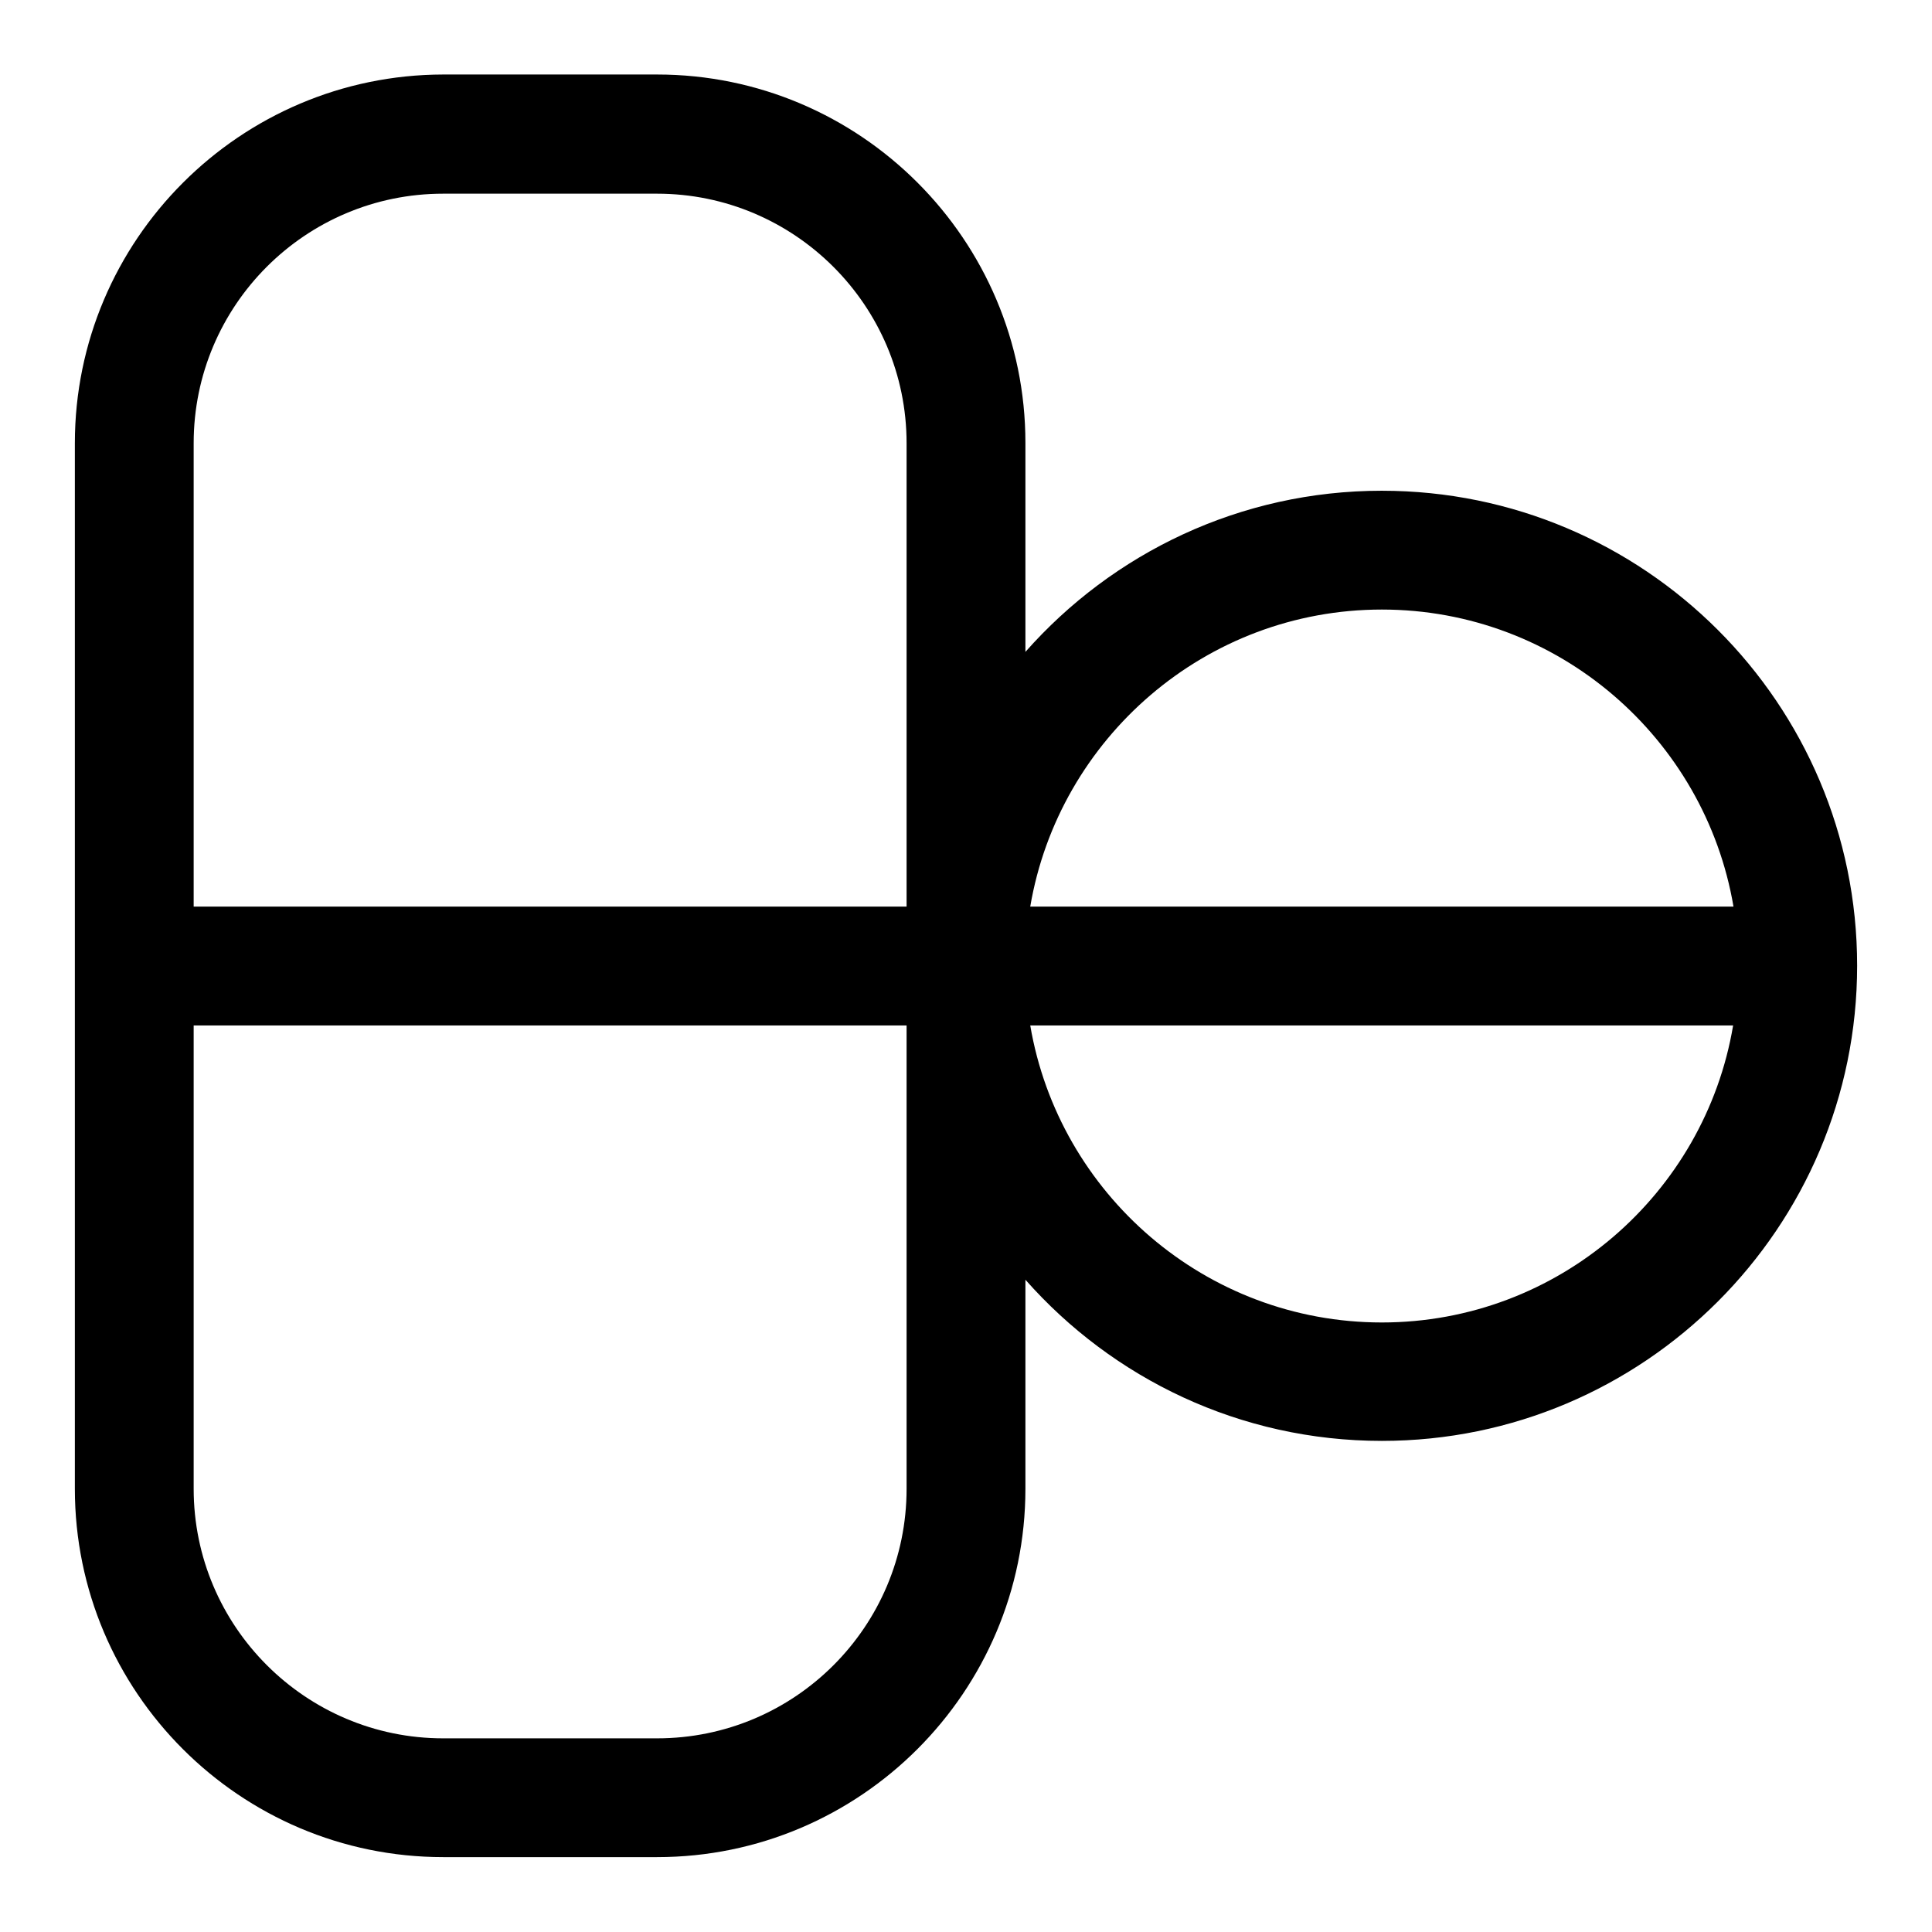
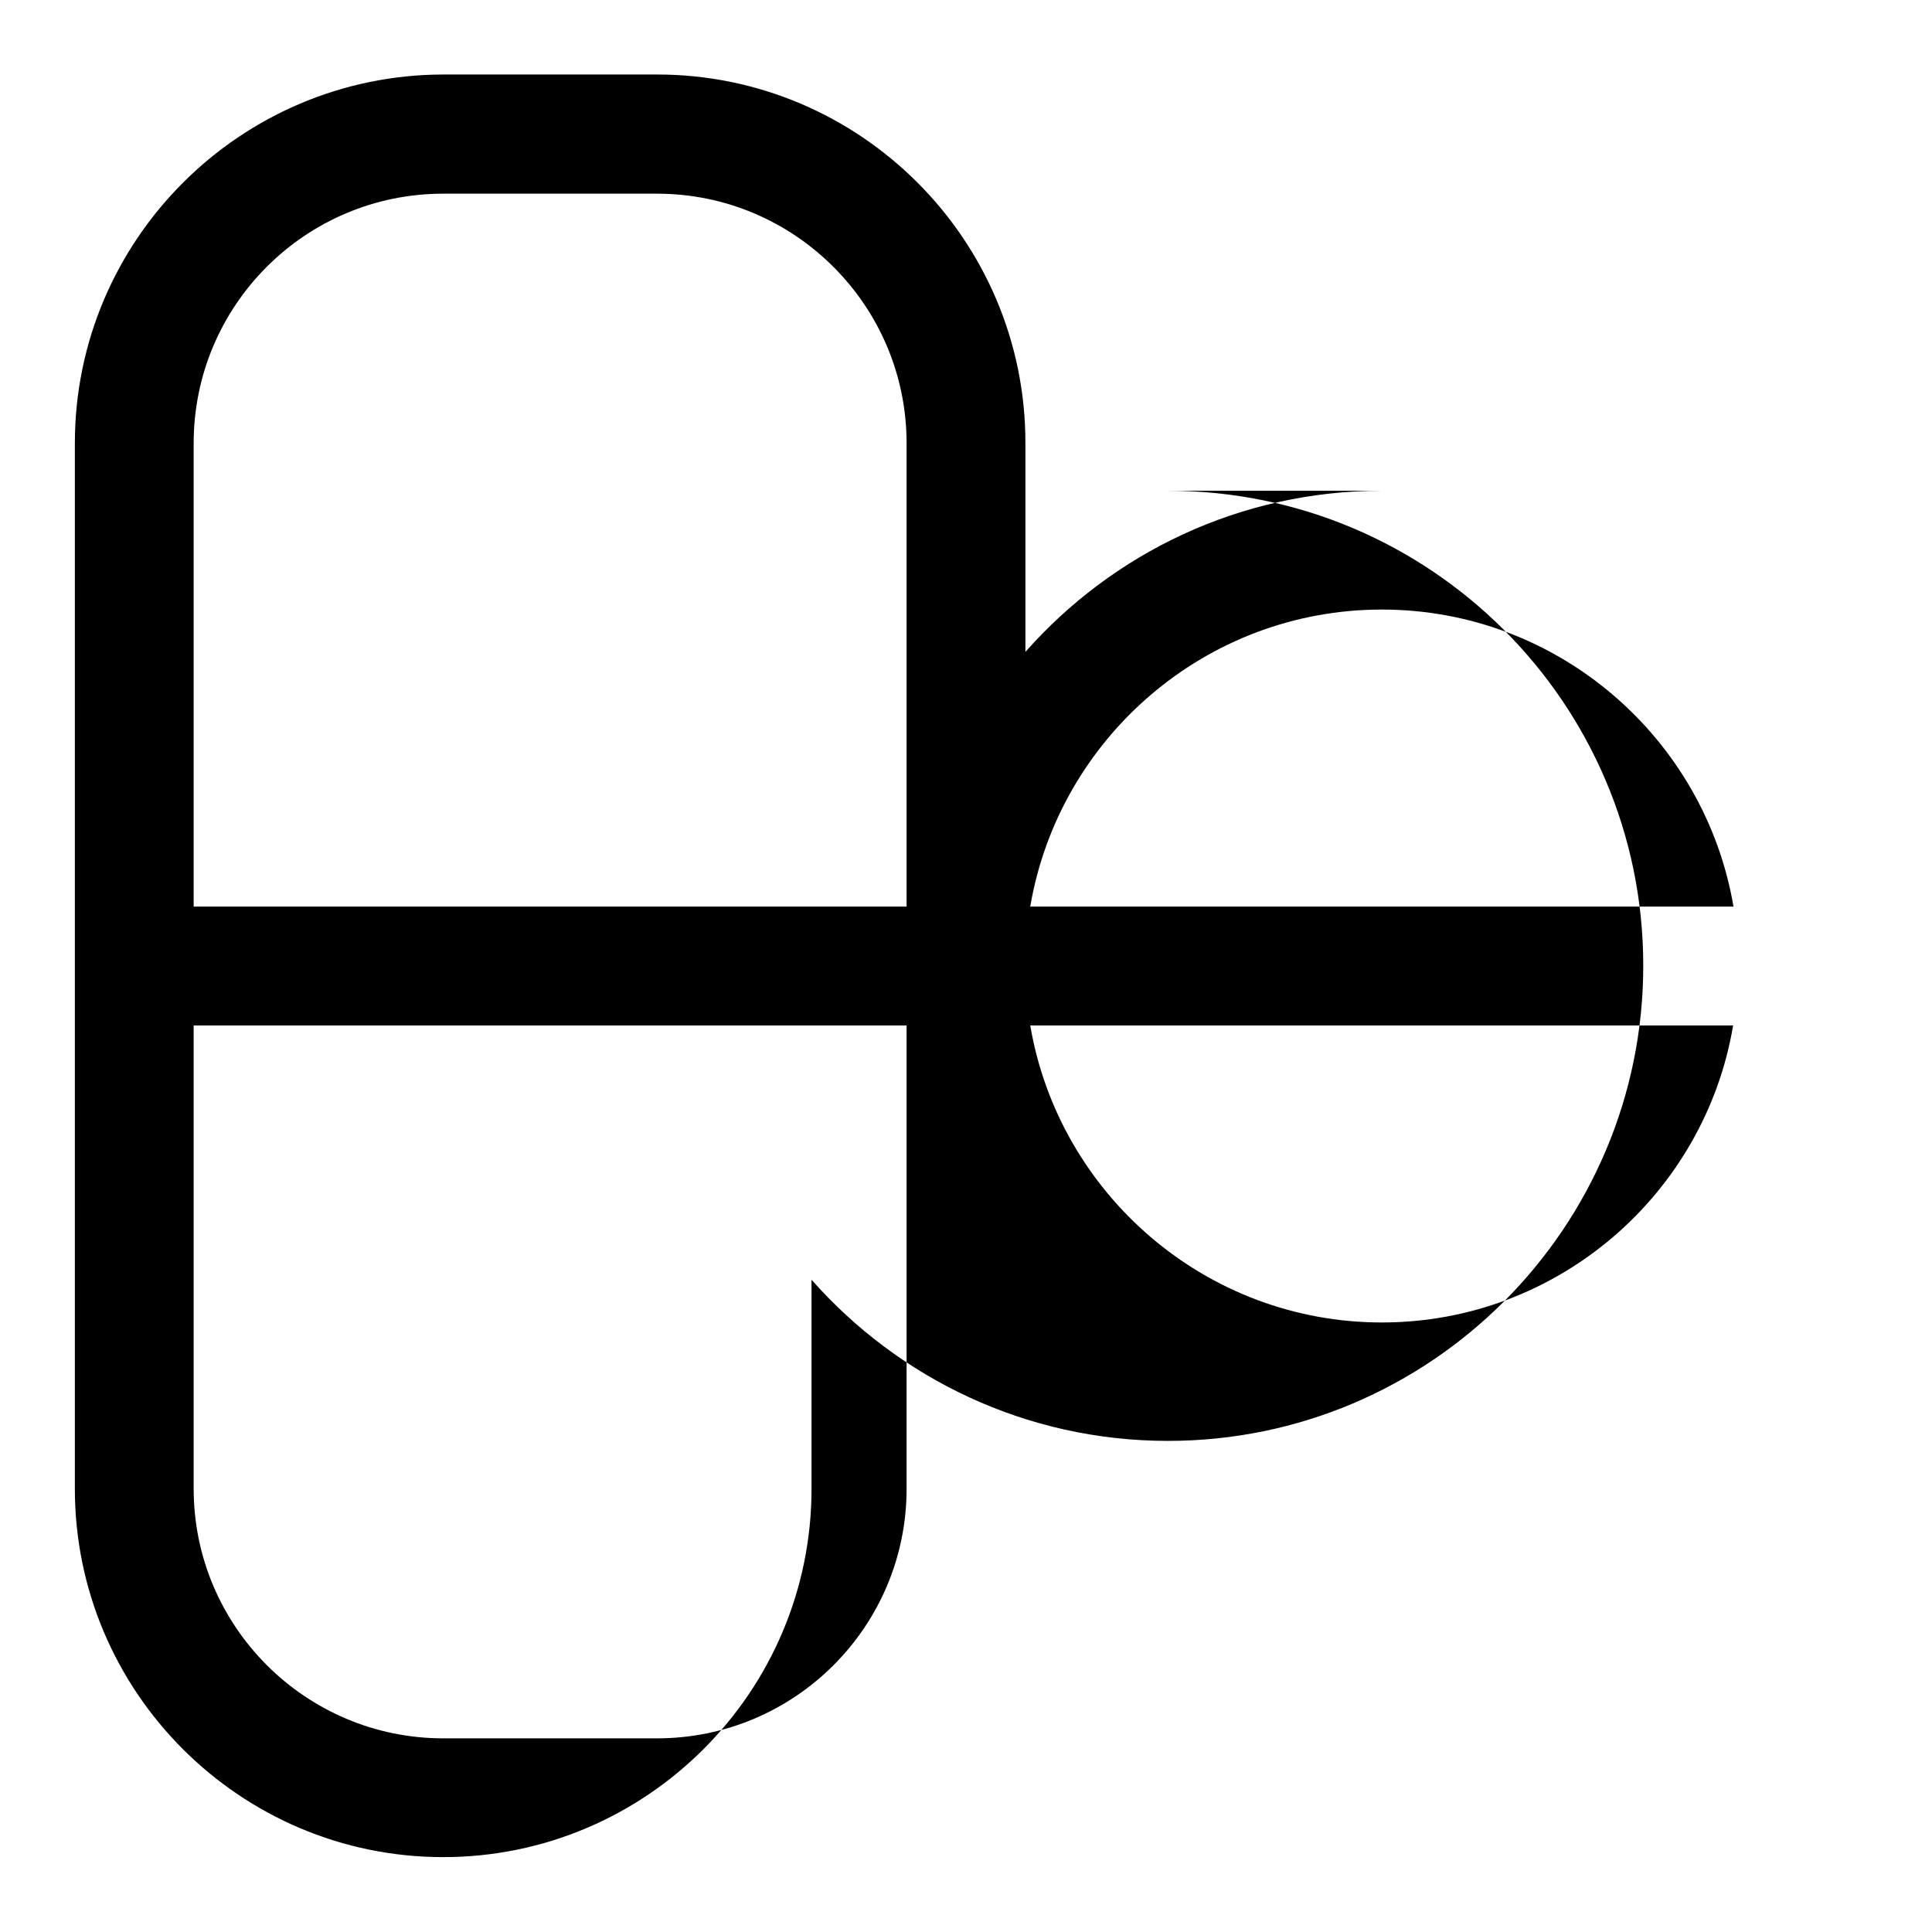
<svg xmlns="http://www.w3.org/2000/svg" fill="#000000" width="800px" height="800px" version="1.1" viewBox="144 144 512 512">
-   <path d="m510.21 274.05c-37.59 0-71.34 16.531-94.465 42.707v-55.398c0-53.824-43.789-97.613-97.613-97.613h-56.68c-53.824 0.094-97.613 43.883-97.613 97.707v277.09c0 53.824 43.789 97.613 97.613 97.613h56.68c53.824 0 97.613-43.789 97.613-97.613v-55.398c23.125 26.176 56.875 42.707 94.465 42.707 69.469 0 125.95-56.48 125.95-125.95 0-69.469-56.484-125.85-125.95-125.85zm0 31.488c46.738 0 85.609 34.145 93.184 78.719h-186.37c7.574-44.574 46.441-78.719 93.184-78.719zm-248.76-110.21h56.68c36.406 0 66.125 29.617 66.125 66.125v122.8h-188.93v-122.8c0-36.504 29.621-66.125 66.125-66.125zm56.68 409.35h-56.68c-36.406 0-66.125-29.617-66.125-66.125v-122.8h188.93v122.8c0 36.504-29.617 66.125-66.125 66.125zm192.08-110.21c-46.738 0-85.609-34.145-93.184-78.719h186.27c-7.481 44.574-46.352 78.719-93.09 78.719z" />
+   <path d="m510.21 274.05c-37.59 0-71.34 16.531-94.465 42.707v-55.398c0-53.824-43.789-97.613-97.613-97.613h-56.68c-53.824 0.094-97.613 43.883-97.613 97.707v277.09c0 53.824 43.789 97.613 97.613 97.613c53.824 0 97.613-43.789 97.613-97.613v-55.398c23.125 26.176 56.875 42.707 94.465 42.707 69.469 0 125.95-56.48 125.95-125.95 0-69.469-56.484-125.85-125.95-125.85zm0 31.488c46.738 0 85.609 34.145 93.184 78.719h-186.37c7.574-44.574 46.441-78.719 93.184-78.719zm-248.76-110.21h56.68c36.406 0 66.125 29.617 66.125 66.125v122.8h-188.93v-122.8c0-36.504 29.621-66.125 66.125-66.125zm56.68 409.35h-56.68c-36.406 0-66.125-29.617-66.125-66.125v-122.8h188.93v122.8c0 36.504-29.617 66.125-66.125 66.125zm192.08-110.21c-46.738 0-85.609-34.145-93.184-78.719h186.27c-7.481 44.574-46.352 78.719-93.09 78.719z" />
</svg>